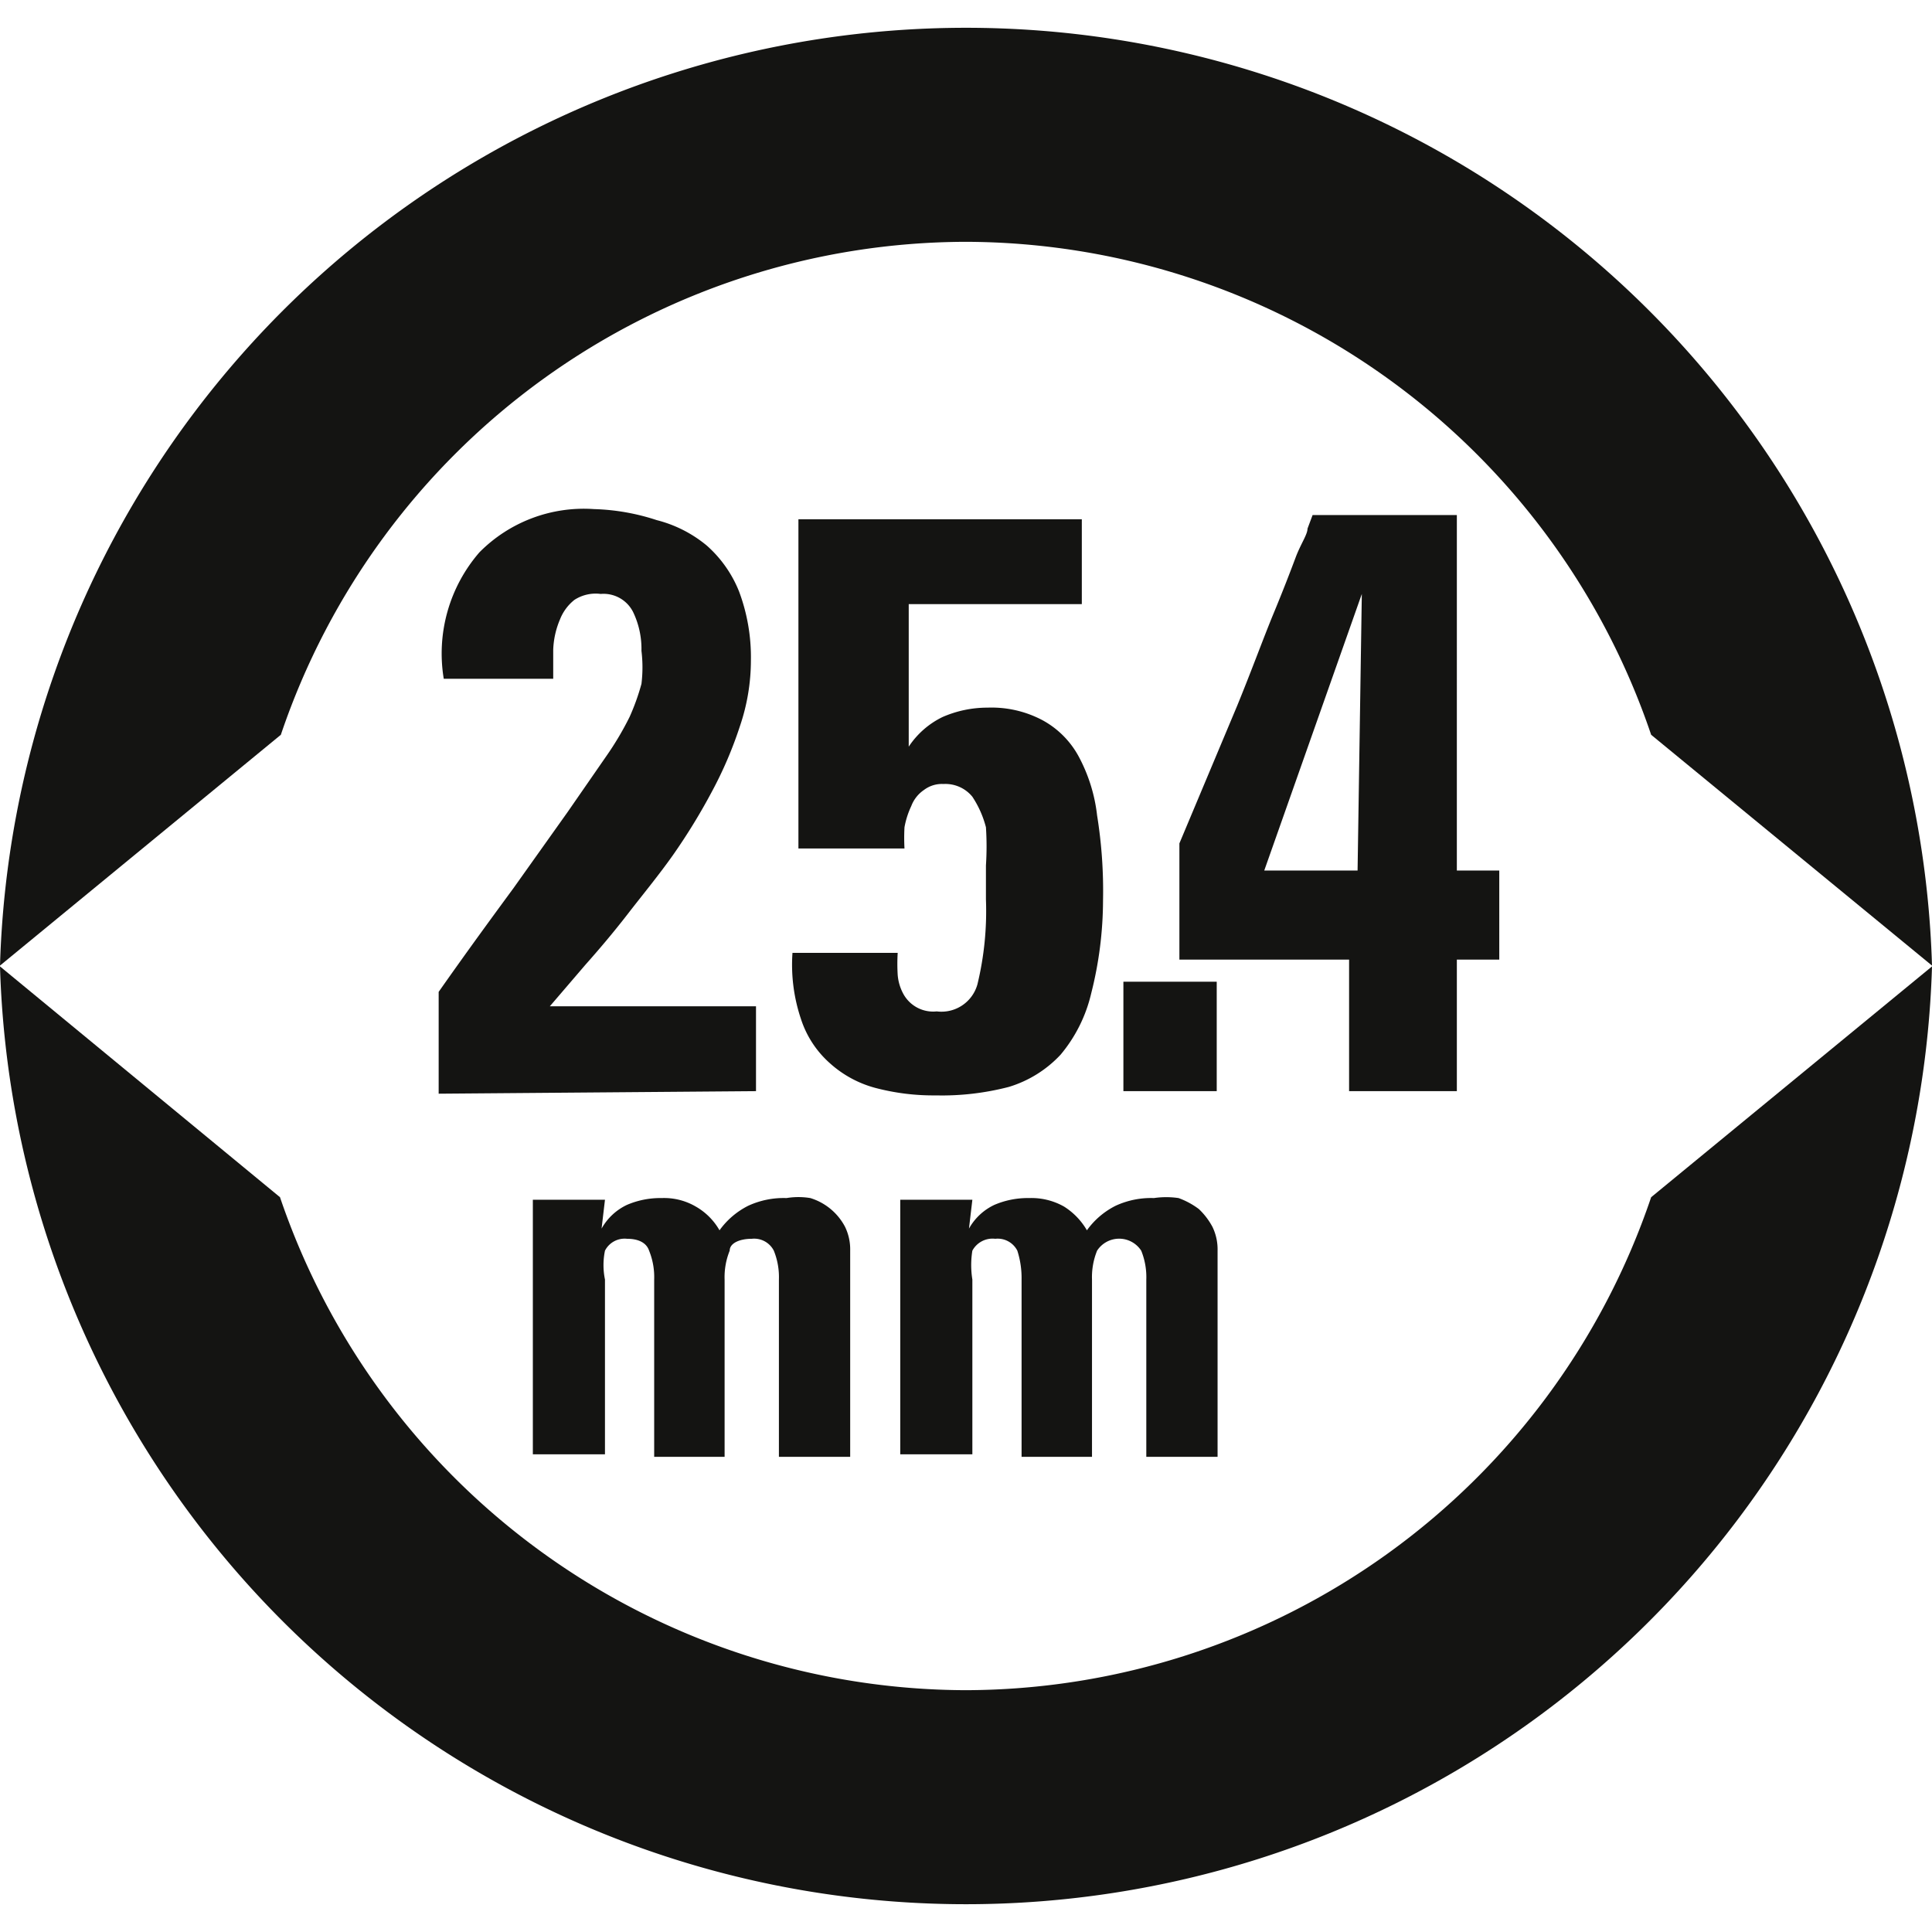
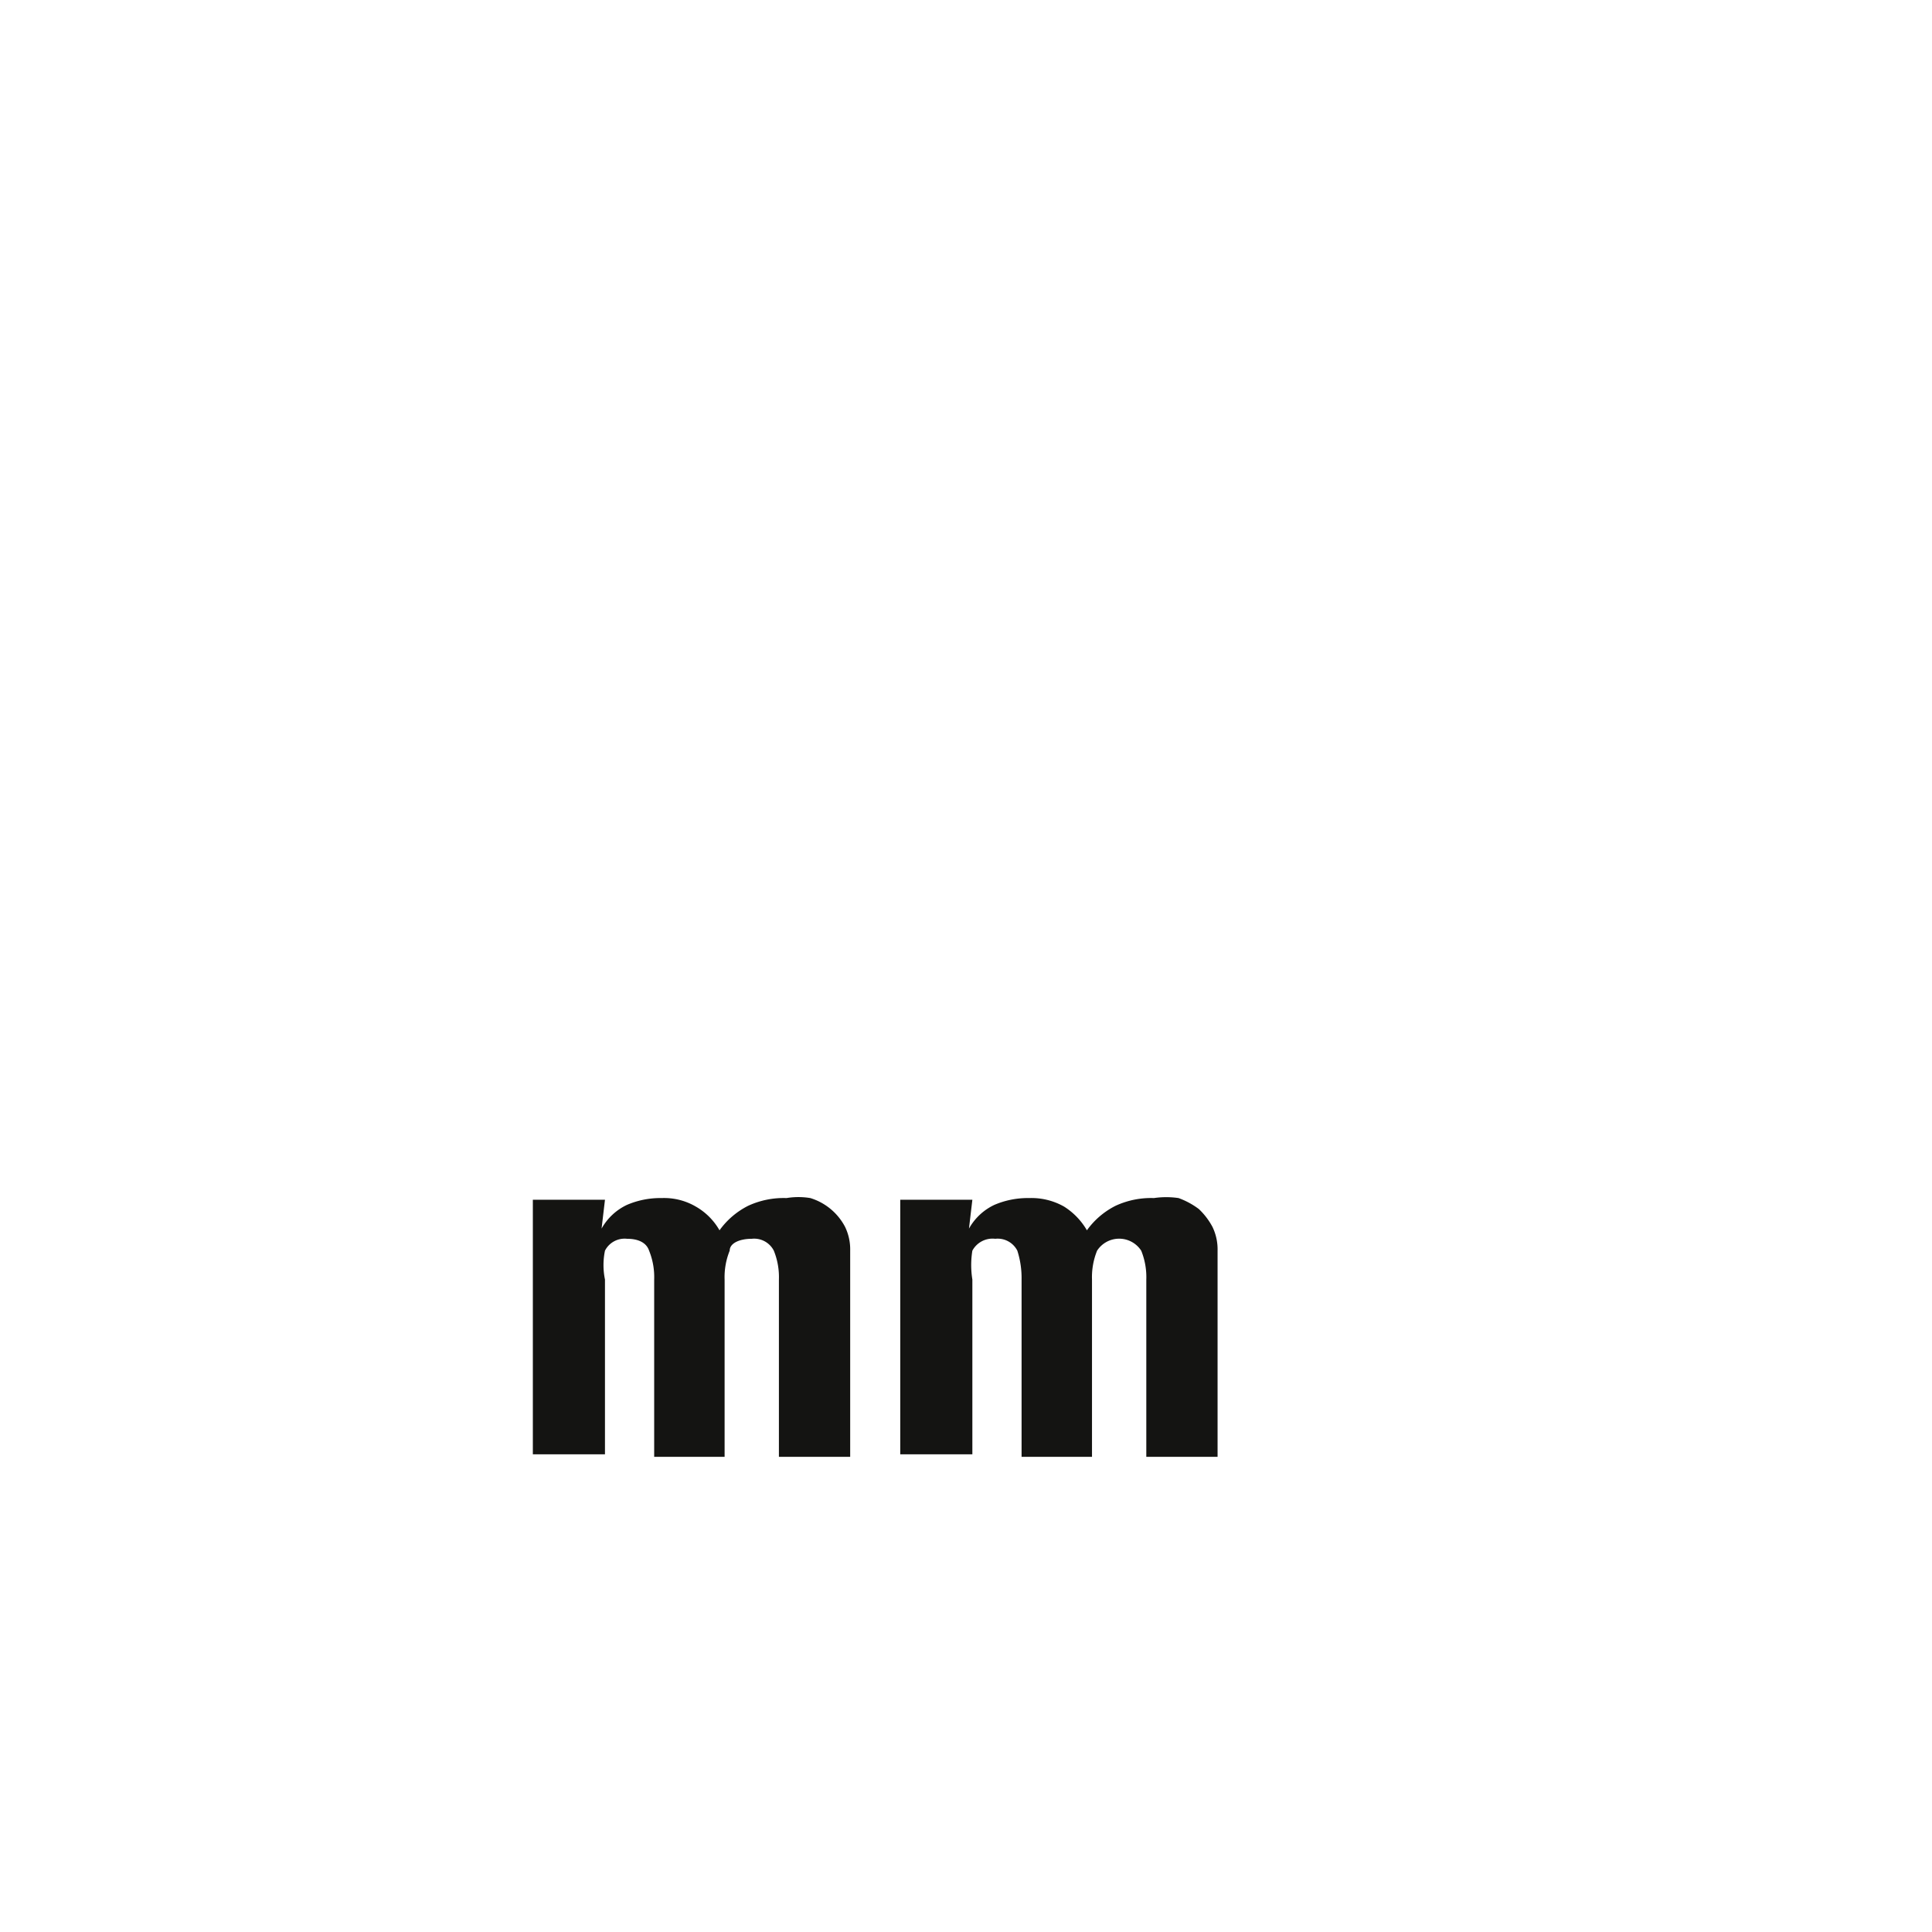
<svg xmlns="http://www.w3.org/2000/svg" id="Ebene_1" data-name="Ebene 1" viewBox="0 0 22.77 22.77">
  <defs>
    <style>.cls-1{fill:#141412;}</style>
  </defs>
  <title>SRS-Rotor sizes-Stanchion diameter-25,4-RGB</title>
-   <path class="cls-1" d="M11.38,19.92A8.56,8.56,0,0,1,3.3,14.11L0,11.39a11.39,11.39,0,0,0,22.77,0l-3.31,2.72A8.55,8.55,0,0,1,11.38,19.92Z" />
-   <path class="cls-1" d="M11.38,2.85a8.55,8.55,0,0,1,8.08,5.81l3.31,2.72A11.39,11.39,0,0,0,0,11.38L3.31,8.66A8.54,8.54,0,0,1,11.38,2.85Z" />
  <path class="cls-1" d="M11.46,14.14h-.85v3h.85V15.08a1.06,1.06,0,0,1,0-.34.27.27,0,0,1,.27-.14.26.26,0,0,1,.26.14,1.06,1.06,0,0,1,.05.34v2.09h.83V15.08a.83.83,0,0,1,.06-.34.31.31,0,0,1,.52,0,.83.83,0,0,1,.06.34v2.09h.84V14.74a.61.61,0,0,0-.06-.28.83.83,0,0,0-.16-.21.92.92,0,0,0-.24-.13,1,1,0,0,0-.29,0,1,1,0,0,0-.45.09.93.93,0,0,0-.34.29.81.81,0,0,0-.27-.28.78.78,0,0,0-.41-.1,1,1,0,0,0-.41.08.67.67,0,0,0-.3.28h0Zm-4.33,0H6.28v3h.85V15.08a.84.84,0,0,1,0-.34.26.26,0,0,1,.26-.14c.14,0,.23.05.26.14a.83.83,0,0,1,.06.34v2.09h.83V15.08a.83.83,0,0,1,.06-.34c0-.09.12-.14.26-.14a.26.26,0,0,1,.26.14.83.83,0,0,1,.06.34v2.09h.84V14.74a.61.61,0,0,0-.06-.28.69.69,0,0,0-.41-.34.86.86,0,0,0-.28,0,1,1,0,0,0-.45.09.93.93,0,0,0-.34.29.75.75,0,0,0-.28-.28.74.74,0,0,0-.4-.1,1,1,0,0,0-.41.08.67.67,0,0,0-.3.28h0Z" />
-   <path class="cls-1" d="M13.9,11.31h2v1.55h1.27V11.31h.5V10.26h-.5V6.07h-1.7l-.06.16c0,.07-.08.18-.14.34s-.14.37-.26.66-.25.65-.43,1.09L13.9,9.94Zm1-1.05L16.05,7h0L16,10.26Zm-1.66,2.6h1.1V11.57h-1.1ZM10.68,7.12h2.07v-1H9.41V10h1.25a2.29,2.29,0,0,1,0-.25,1,1,0,0,1,.08-.25.4.4,0,0,1,.15-.19.35.35,0,0,1,.23-.07.41.41,0,0,1,.34.15,1.19,1.19,0,0,1,.16.36,3.44,3.44,0,0,1,0,.45v.4a3.67,3.67,0,0,1-.1,1,.44.44,0,0,1-.48.32.4.4,0,0,1-.39-.2.56.56,0,0,1-.07-.23,2.11,2.11,0,0,1,0-.26H9.34a2,2,0,0,0,.1.78,1.18,1.18,0,0,0,.34.52,1.3,1.3,0,0,0,.53.29,2.68,2.68,0,0,0,.72.09,3.13,3.13,0,0,0,.86-.1,1.38,1.38,0,0,0,.61-.38,1.74,1.74,0,0,0,.36-.72A4.49,4.49,0,0,0,13,10.61a5.58,5.58,0,0,0-.07-1,1.92,1.92,0,0,0-.22-.7,1.06,1.06,0,0,0-.42-.42,1.28,1.28,0,0,0-.65-.15,1.32,1.32,0,0,0-.53.11,1,1,0,0,0-.4.35V7.12ZM8.91,12.86v-1H6.48l.42-.49c.16-.18.33-.38.5-.6s.36-.45.53-.69a7.17,7.17,0,0,0,.46-.75,4.7,4.7,0,0,0,.33-.77,2.41,2.41,0,0,0,.13-.78,2.21,2.21,0,0,0-.14-.81,1.43,1.43,0,0,0-.38-.54,1.5,1.5,0,0,0-.59-.3A2.59,2.59,0,0,0,7,6a1.73,1.73,0,0,0-1.35.51A1.82,1.82,0,0,0,5.23,8H6.52c0-.11,0-.22,0-.34A1,1,0,0,1,6.6,7.3a.55.55,0,0,1,.17-.23A.46.46,0,0,1,7.08,7a.39.39,0,0,1,.38.21,1,1,0,0,1,.1.46,1.61,1.61,0,0,1,0,.39,2.66,2.66,0,0,1-.14.39,3.6,3.6,0,0,1-.28.47l-.45.65-.64.9c-.25.34-.55.75-.88,1.22v1.2Z" />
</svg>